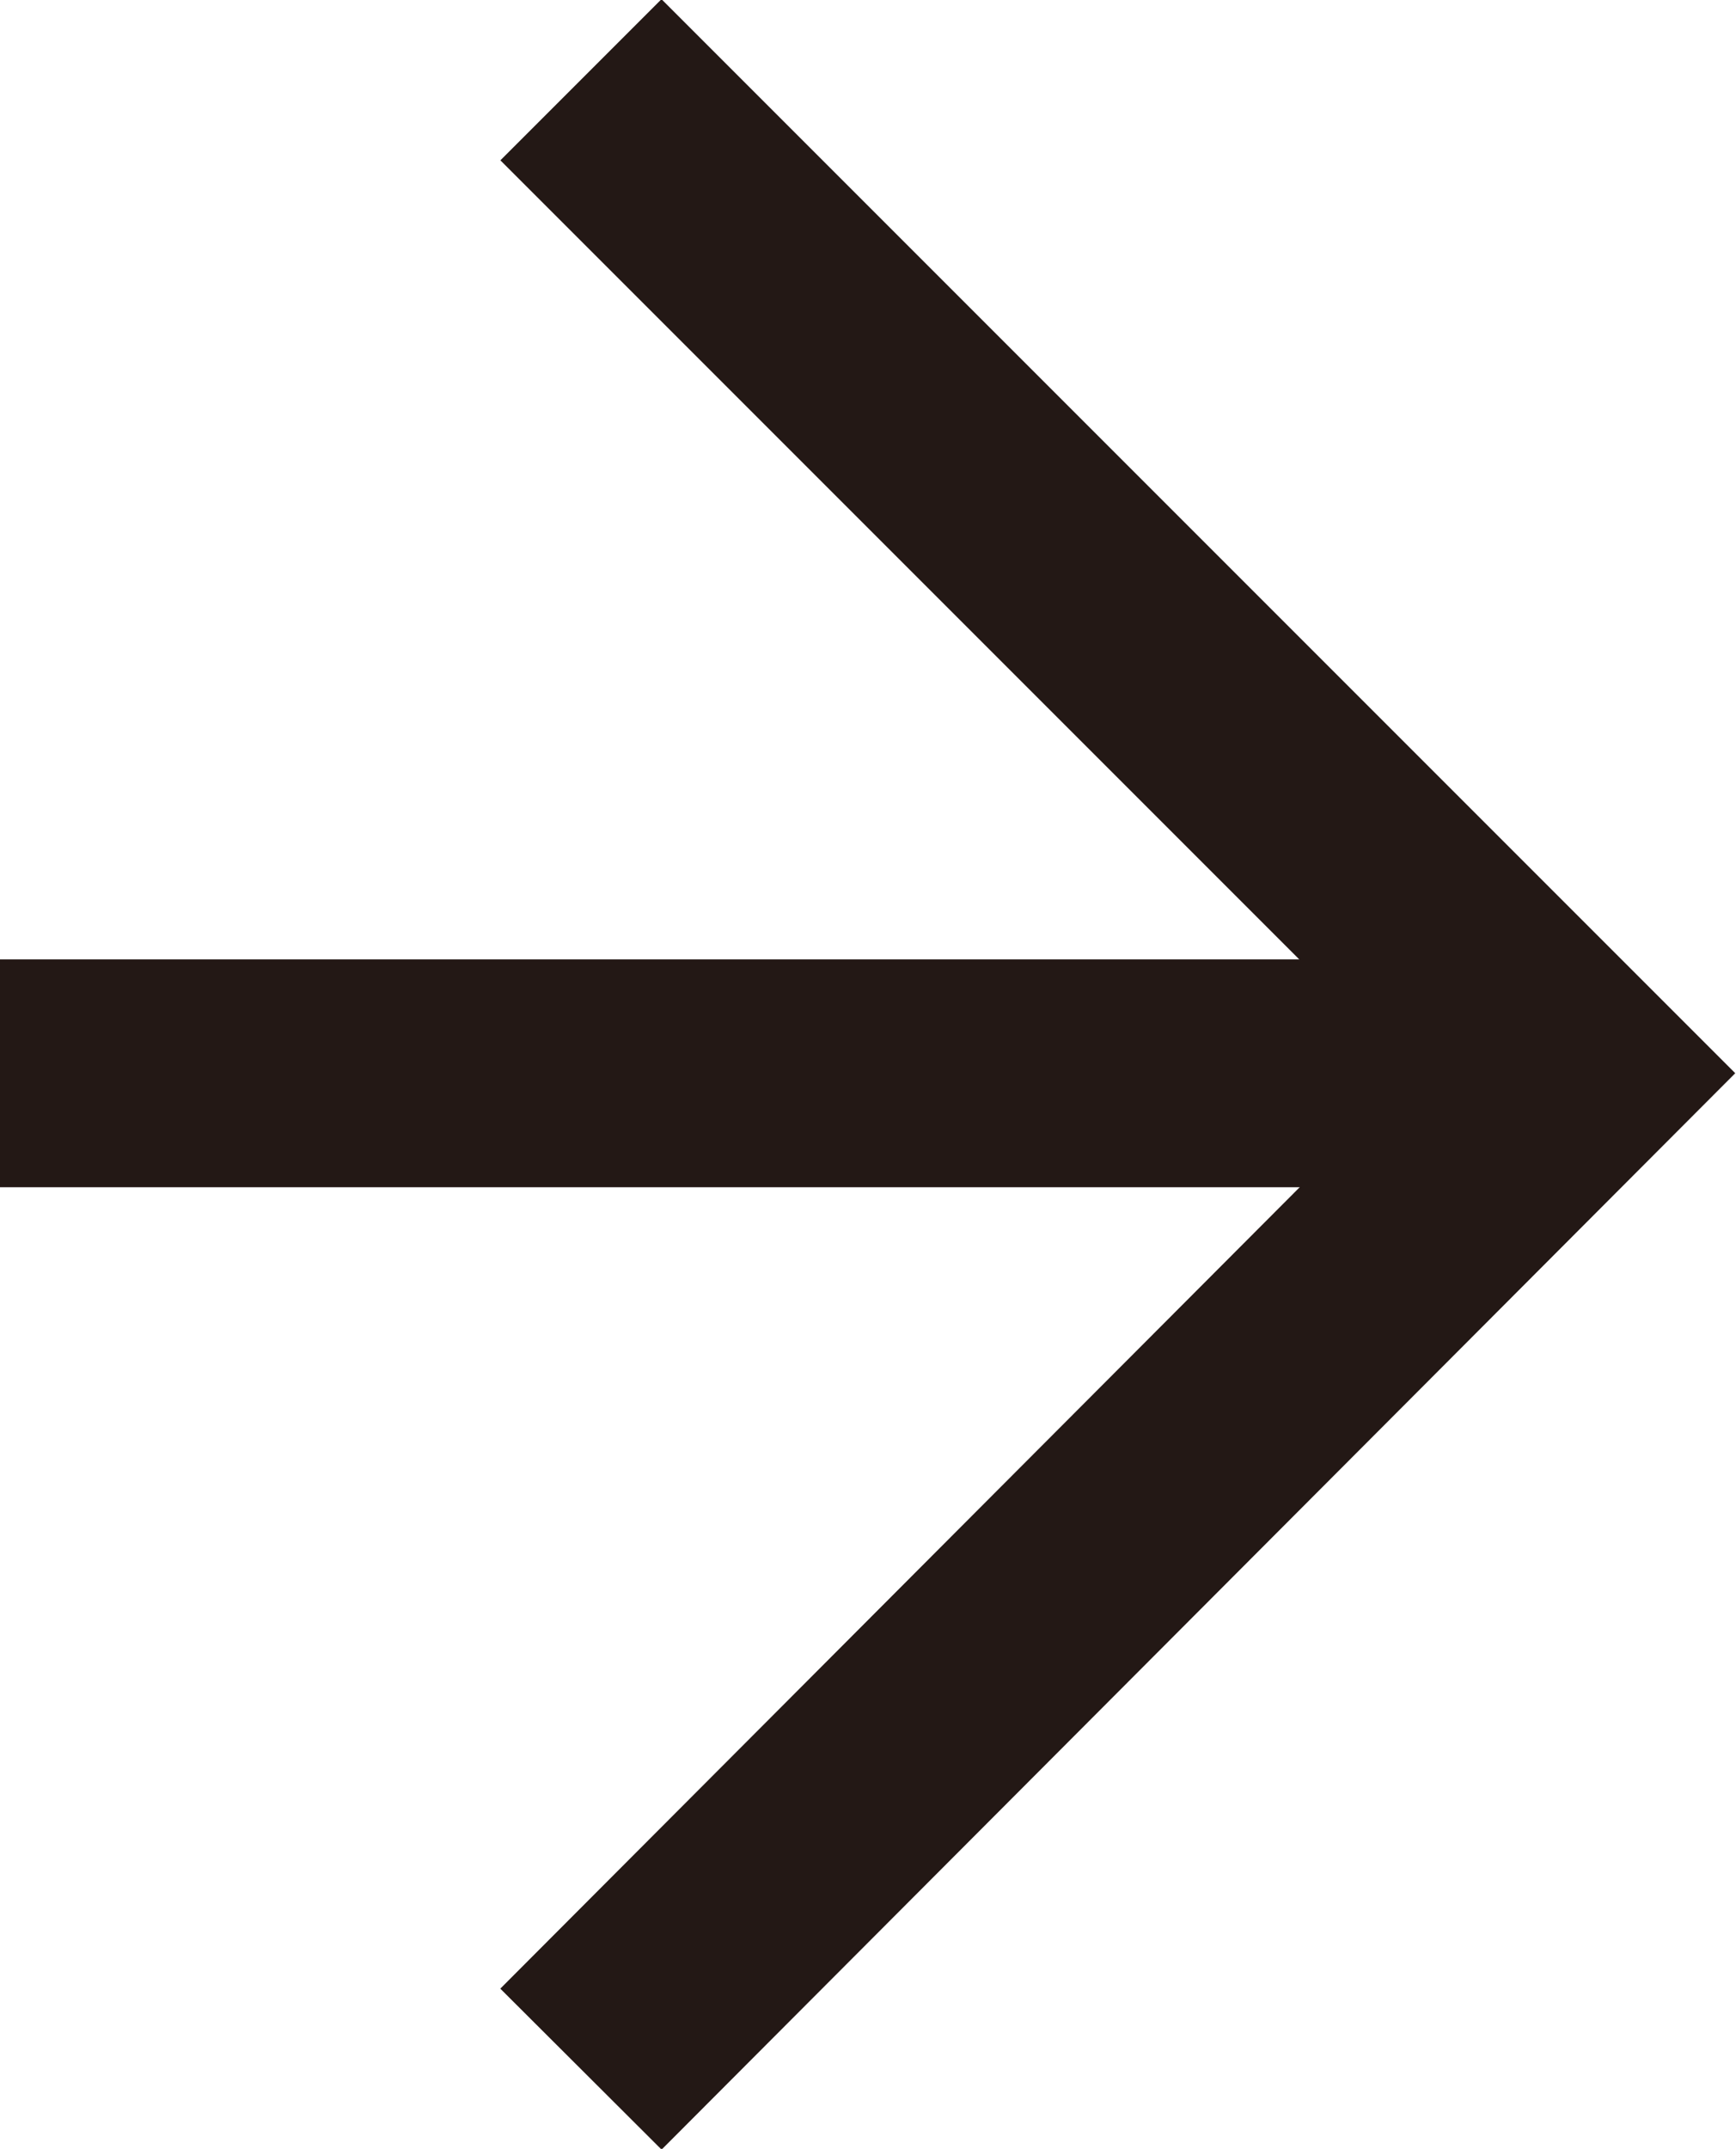
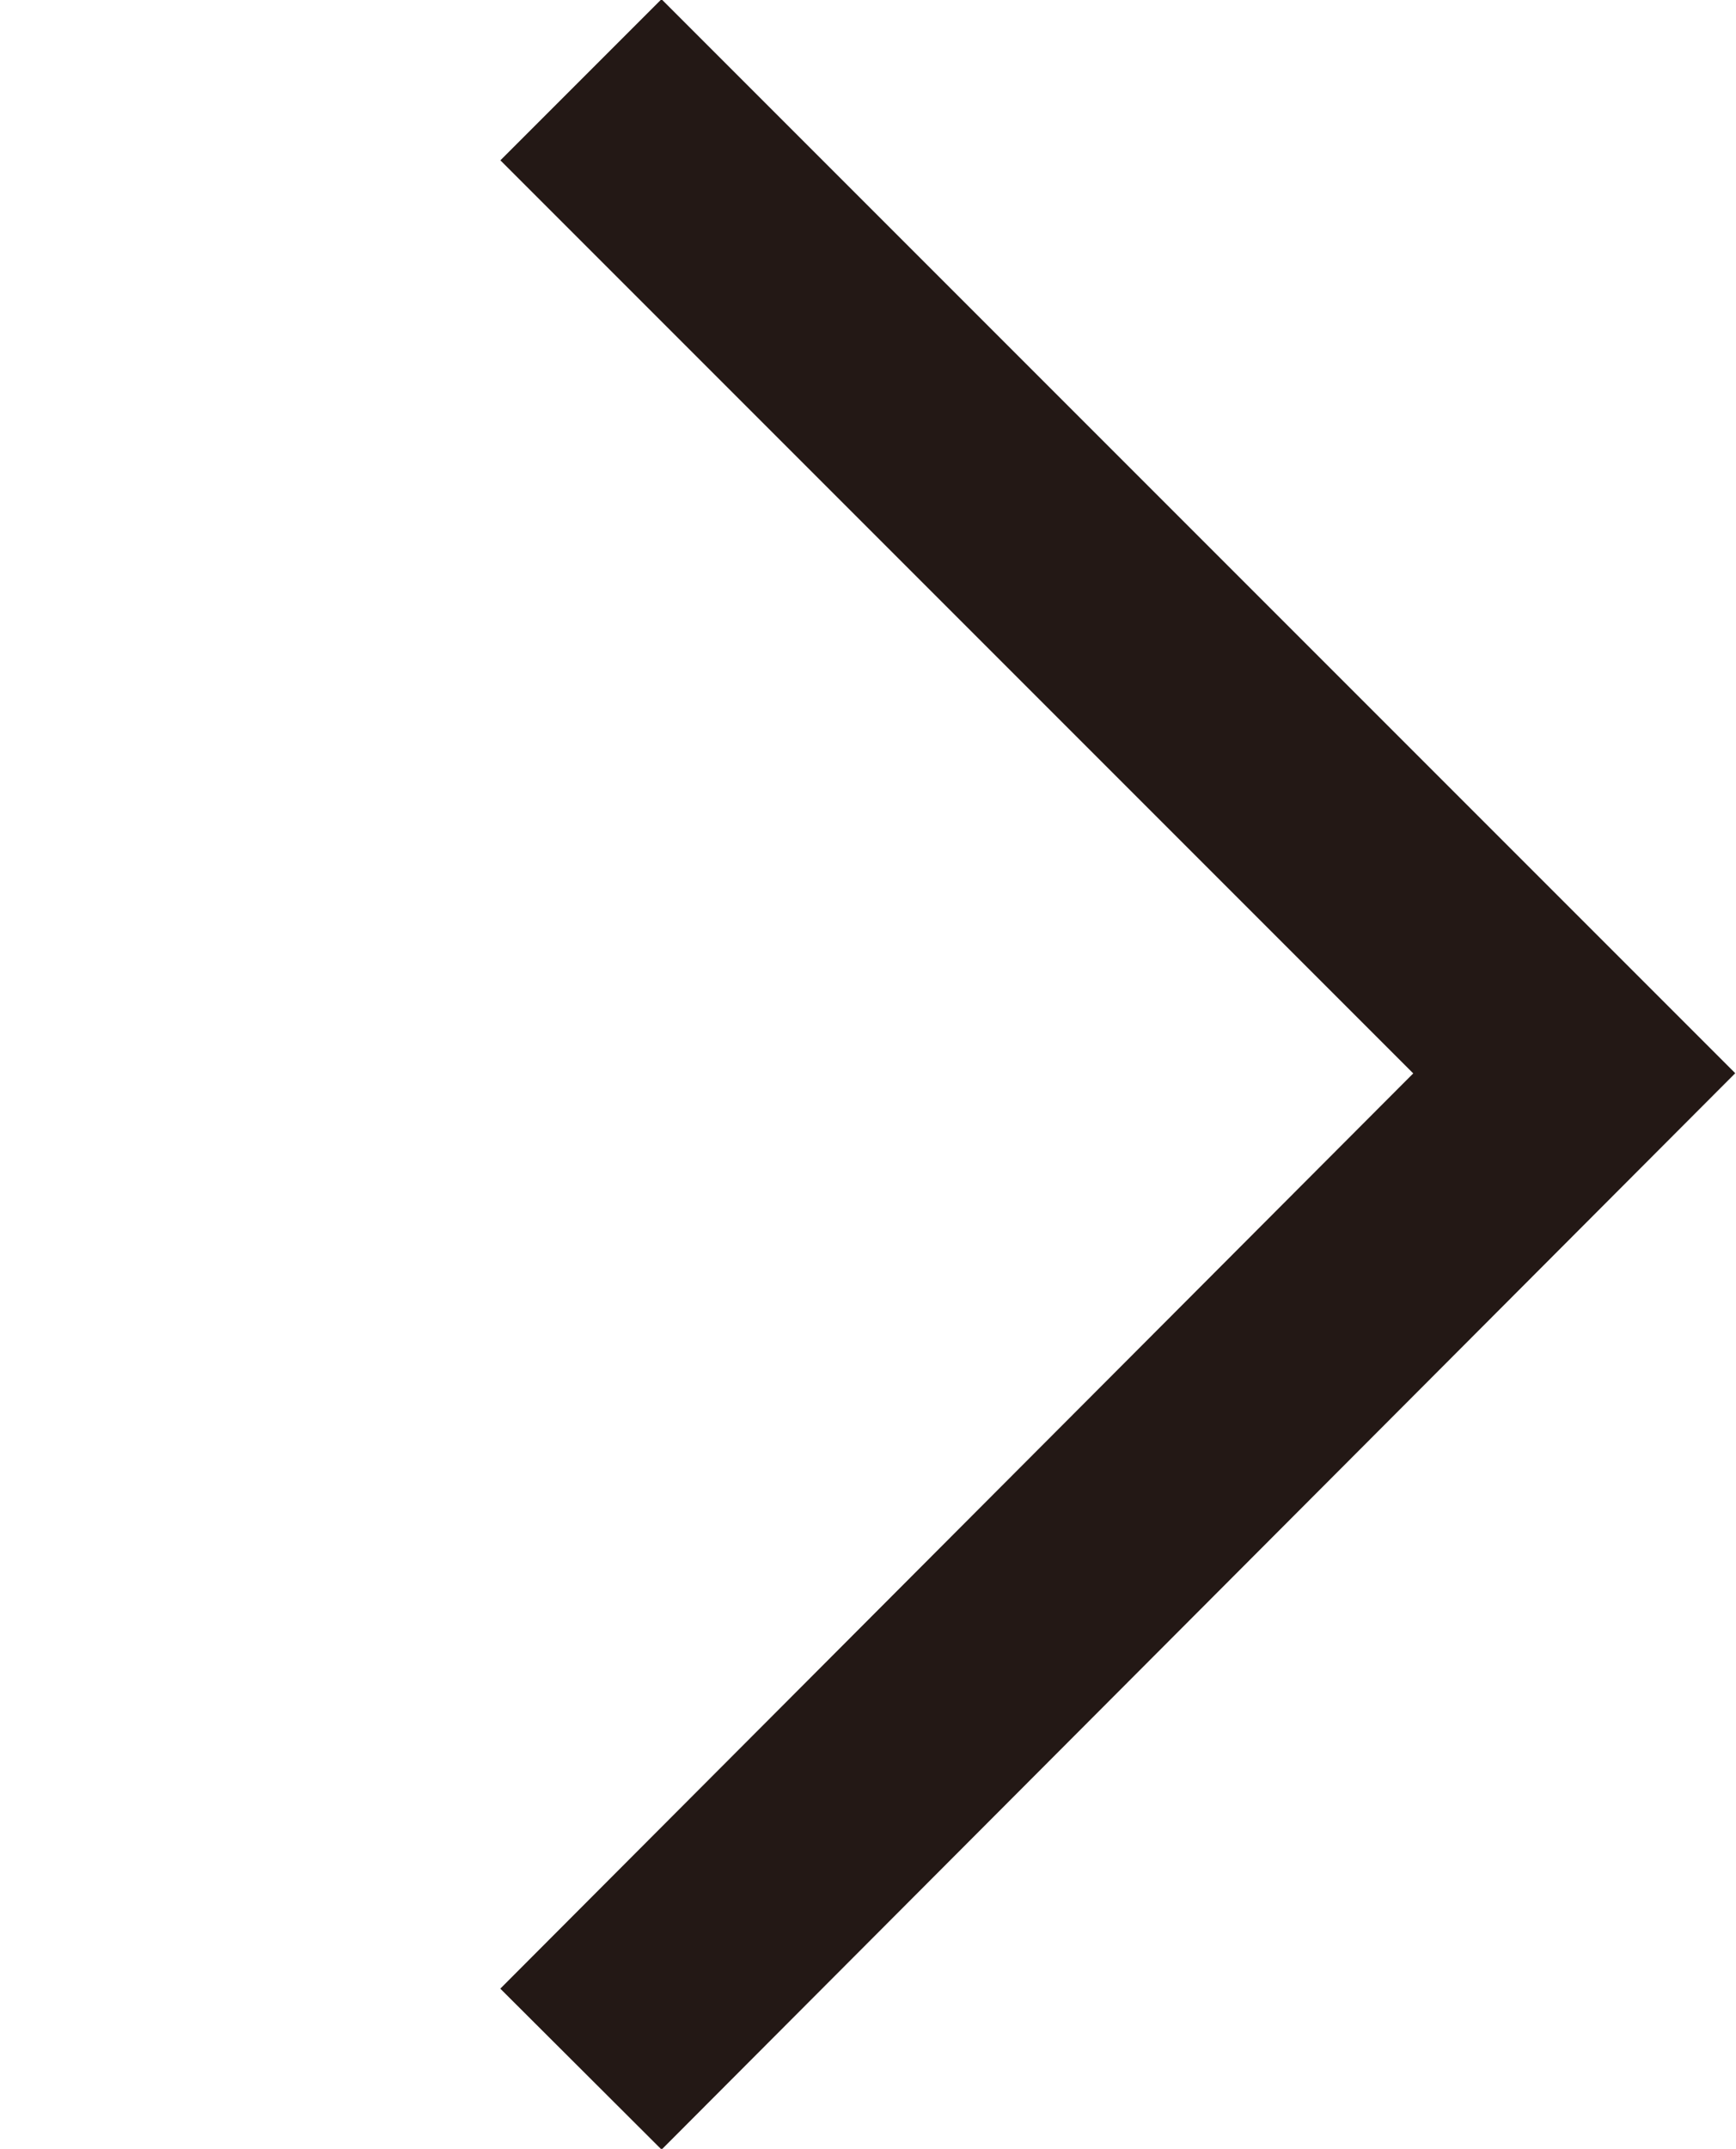
<svg xmlns="http://www.w3.org/2000/svg" id="_レイヤー_2" viewBox="0 0 7.62 9.43">
  <defs>
    <style>.cls-1{fill:none;stroke:#231815;stroke-miterlimit:10;}</style>
  </defs>
  <g id="_文字">
    <g>
      <polyline class="cls-1" points="2.55 .35 6.91 4.71 2.55 9.08" />
-       <line class="cls-1" y1="4.71" x2="6.6" y2="4.71" />
    </g>
  </g>
</svg>